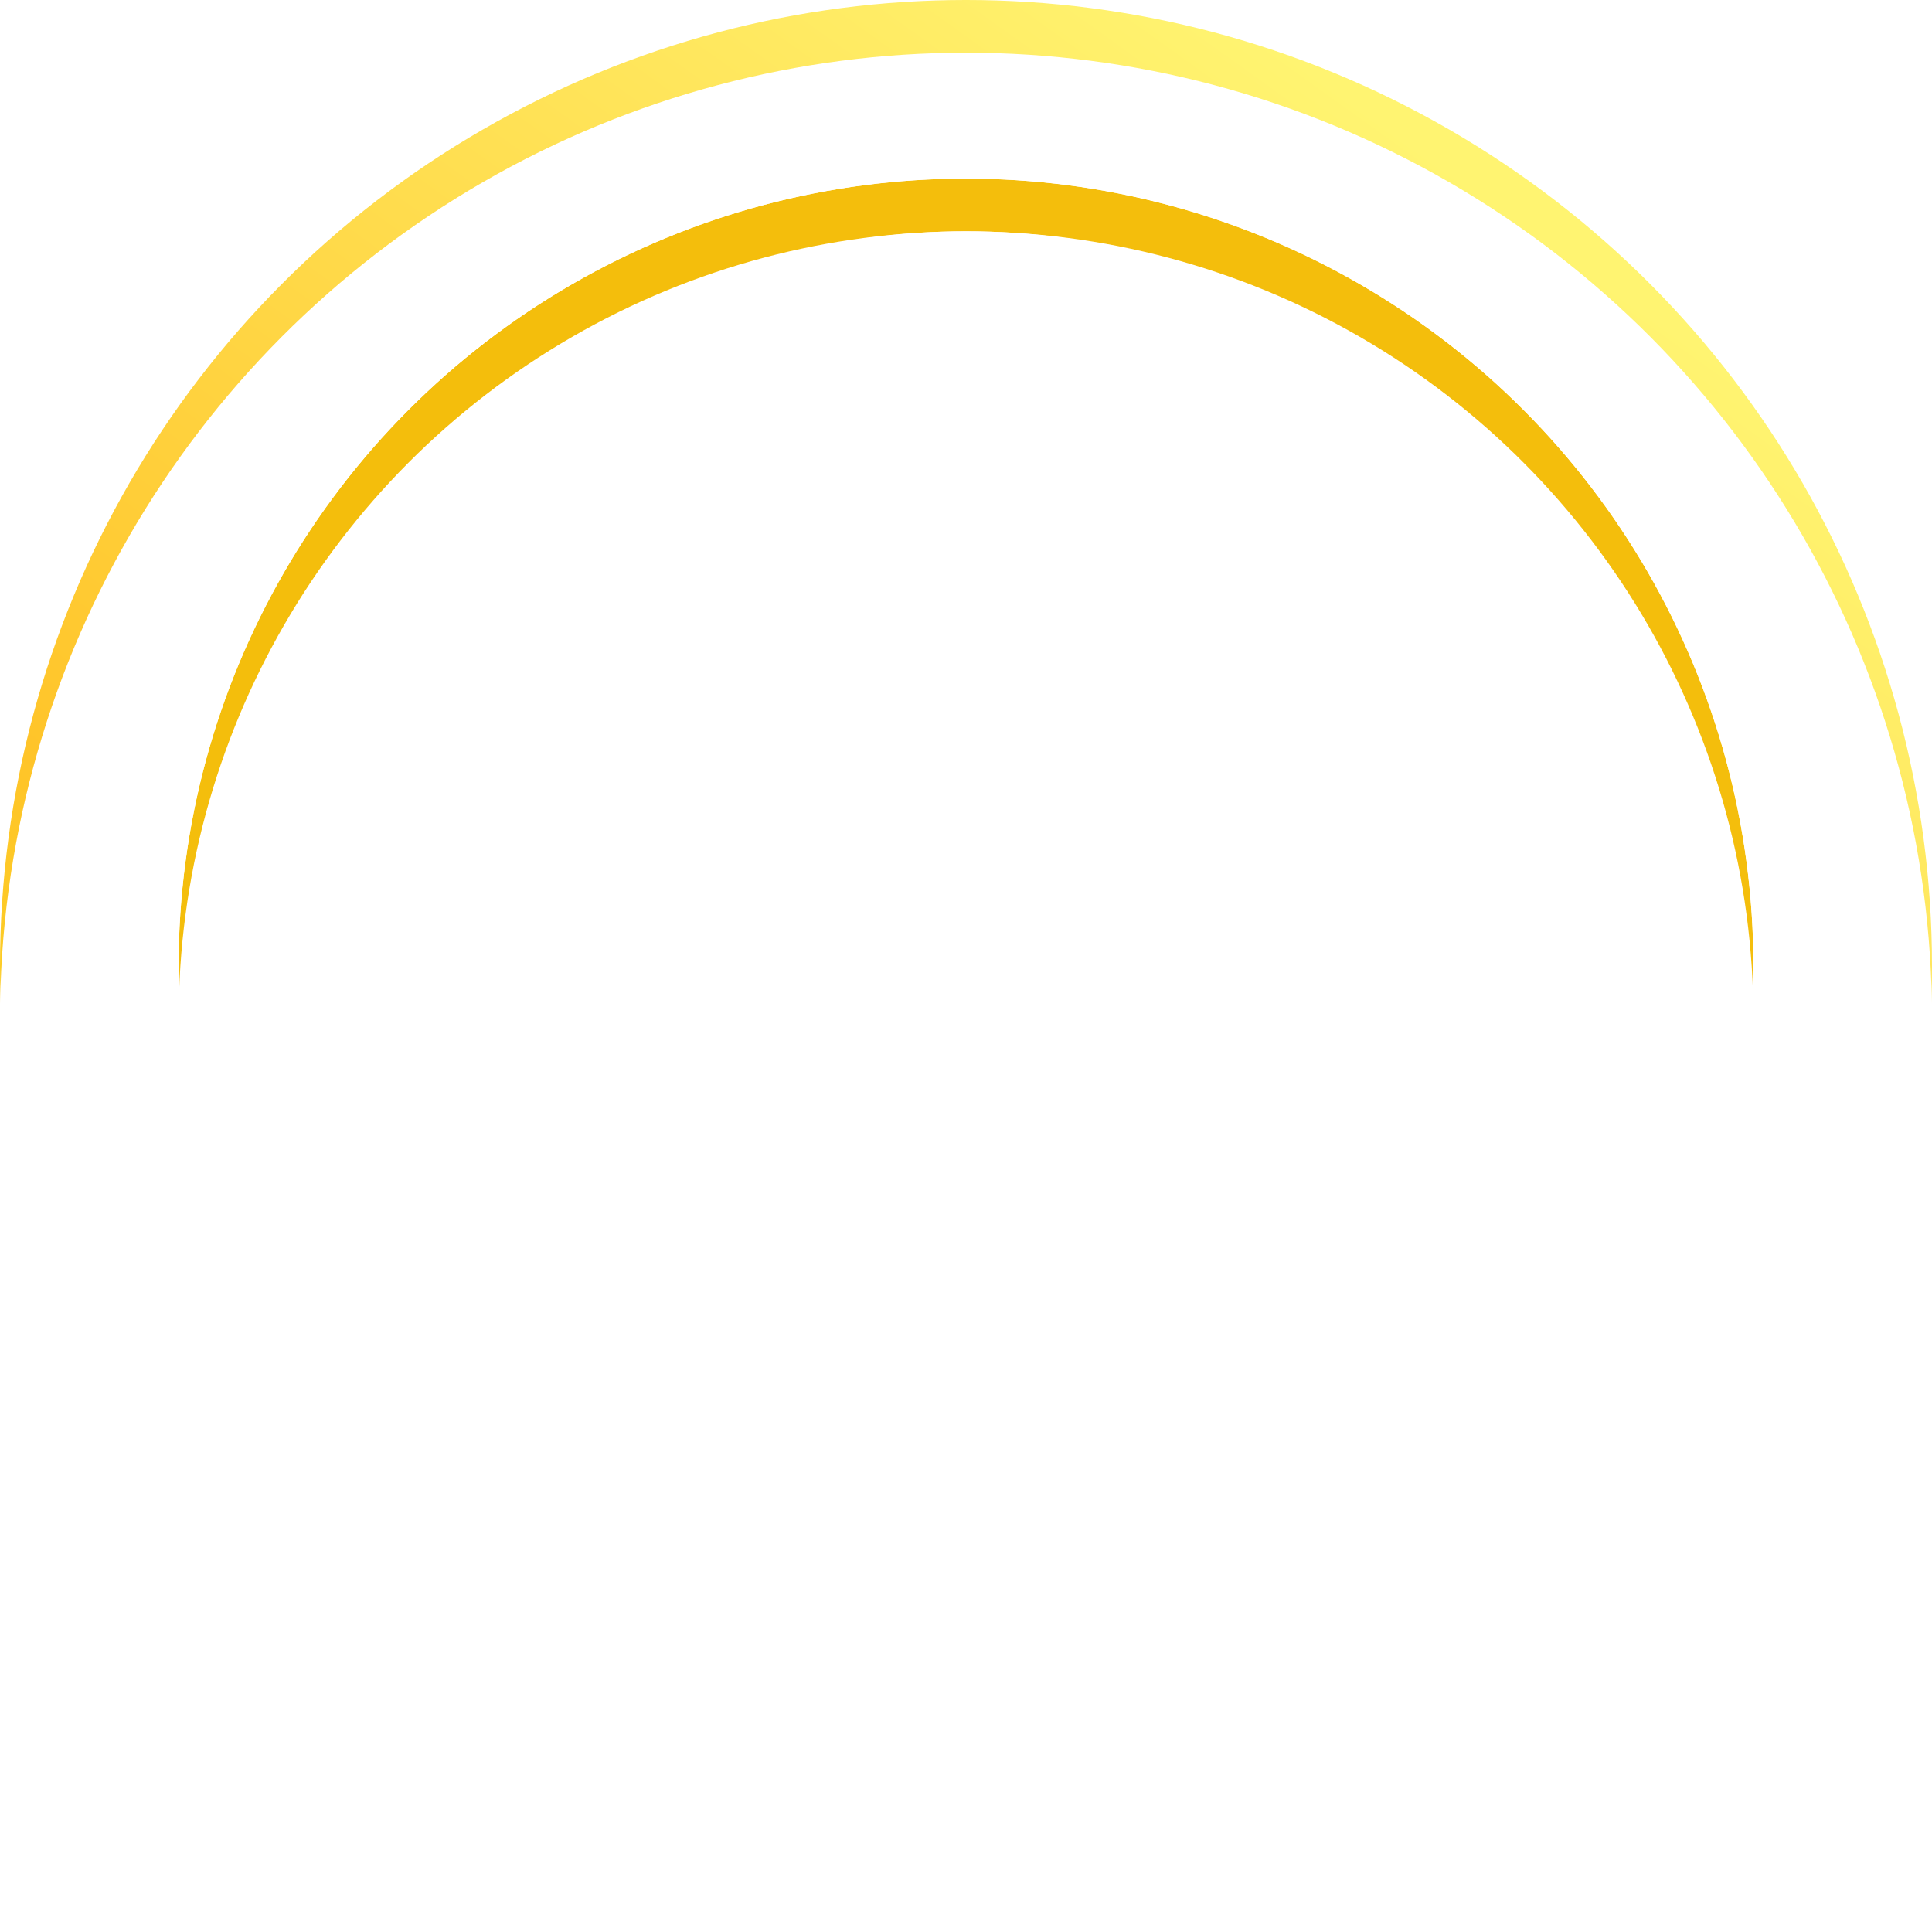
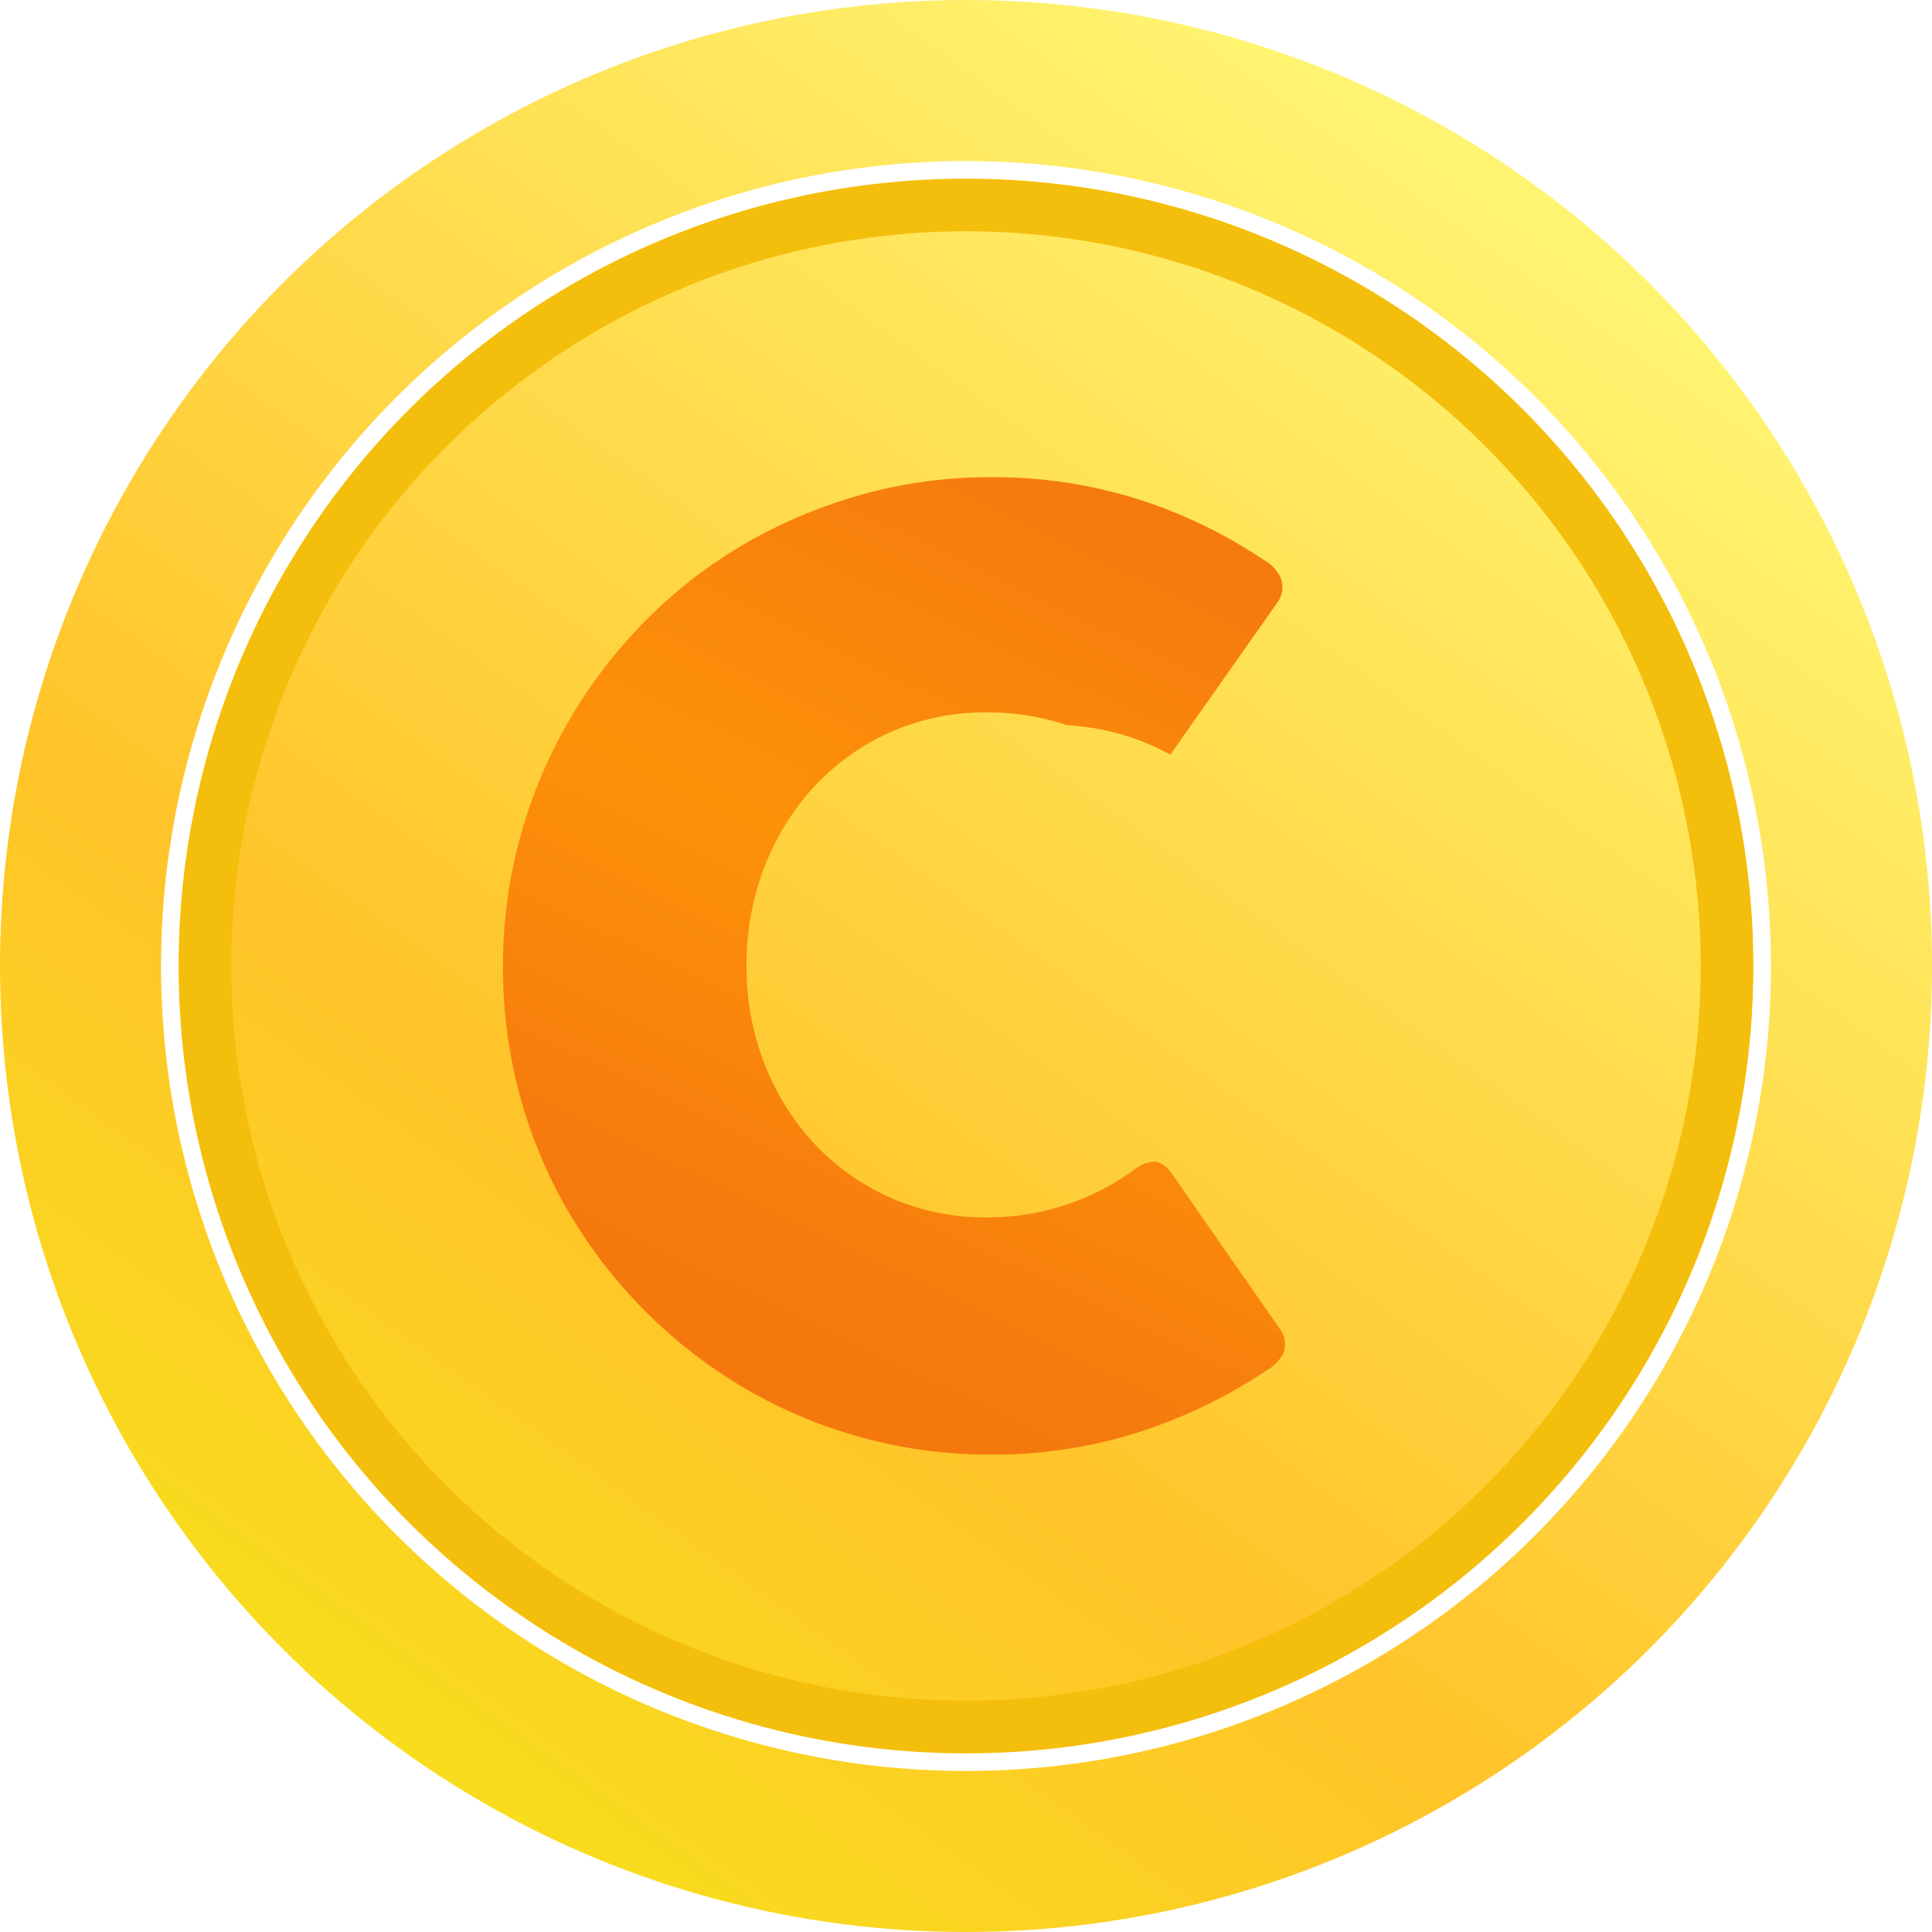
<svg xmlns="http://www.w3.org/2000/svg" id="icon_coin_l" width="110" height="110" viewBox="0 0 110 110">
  <defs>
    <linearGradient id="linear-gradient" x1="0.829" y1="0.147" x2="0.218" y2="1" gradientUnits="objectBoundingBox">
      <stop offset="0" stop-color="#fff471" />
      <stop offset="0.637" stop-color="#ffc429" />
      <stop offset="1" stop-color="#f7e21a" />
    </linearGradient>
    <filter id="타원_10" x="0" y="0" width="110" height="110" filterUnits="userSpaceOnUse">
      <feOffset dy="3" input="SourceAlpha" />
      <feGaussianBlur stdDeviation="2.5" result="blur" />
      <feFlood flood-color="#fff" flood-opacity="0.886" result="color" />
      <feComposite operator="out" in="SourceGraphic" in2="blur" />
      <feComposite operator="in" in="color" />
      <feComposite operator="in" in2="SourceGraphic" />
    </filter>
    <linearGradient id="linear-gradient-2" x1="0.854" x2="0.5" y2="0.919" gradientUnits="objectBoundingBox">
      <stop offset="0" stop-color="#f4780e" />
      <stop offset="0.523" stop-color="#fd9108" />
      <stop offset="1" stop-color="#f4780e" />
    </linearGradient>
    <filter id="타원_13">
      <feOffset dy="3" input="SourceAlpha" />
      <feGaussianBlur stdDeviation="1" result="blur-2" />
      <feFlood flood-opacity="0.192" result="color-2" />
      <feComposite operator="out" in="SourceGraphic" in2="blur-2" />
      <feComposite operator="in" in="color-2" />
      <feComposite operator="in" in2="SourceGraphic" />
    </filter>
  </defs>
  <g id="그룹_10188" data-name="그룹 10188">
    <g id="그룹_10185" data-name="그룹 10185" transform="translate(0 0)">
      <g data-type="innerShadowGroup">
        <circle id="타원_10-2" data-name="타원 10" cx="55" cy="55" r="55" transform="translate(0 0)" fill="url(#linear-gradient)" />
        <g transform="matrix(1, 0, 0, 1, 0, 0)" filter="url(#타원_10)">
-           <circle id="타원_10-3" data-name="타원 10" cx="55" cy="55" r="55" transform="translate(0 0)" fill="#fff" />
-         </g>
+           </g>
      </g>
      <g id="타원_11" data-name="타원 11" transform="translate(10.168 10.168)" fill="none" stroke="#f4be0c" stroke-width="3">
        <circle cx="44.832" cy="44.832" r="44.832" stroke="none" />
        <circle cx="44.832" cy="44.832" r="43.332" fill="none" />
      </g>
    </g>
-     <path id="패스_4290" data-name="패스 4290" d="M44.842-17.12a2.271,2.271,0,0,1,.91.946,1.5,1.5,0,0,1-.109,1.383L39.492-6.055a1.433,1.433,0,0,1-.855.71,1.606,1.606,0,0,1-1.11-.309A13.864,13.864,0,0,0,33.6-7.73a14.075,14.075,0,0,0-4.55-.728,13.256,13.256,0,0,0-5.5,1.128,13.213,13.213,0,0,0-4.331,3.094A14.307,14.307,0,0,0,16.38.35a15.328,15.328,0,0,0-1.019,5.605,15.185,15.185,0,0,0,1.019,5.587,14.139,14.139,0,0,0,2.839,4.55,13.342,13.342,0,0,0,4.331,3.076,13.256,13.256,0,0,0,5.5,1.128A14.148,14.148,0,0,0,37.6,17.457a1.677,1.677,0,0,1,1.092-.328,1.487,1.487,0,0,1,.874.655l6.224,8.954a1.433,1.433,0,0,1,.109,1.347,2.339,2.339,0,0,1-.91.91,28.9,28.9,0,0,1-7.37,3.549A27.281,27.281,0,0,1,29.3,33.8a27.627,27.627,0,0,1-7.407-.983,27.527,27.527,0,0,1-6.642-2.8,27.987,27.987,0,0,1-5.623-4.349,28.219,28.219,0,0,1-4.349-5.605,27.2,27.2,0,0,1-2.8-6.624,27.627,27.627,0,0,1-.983-7.407,27.627,27.627,0,0,1,.983-7.407,27.863,27.863,0,0,1,2.8-6.661A28.215,28.215,0,0,1,9.628-13.7a27.133,27.133,0,0,1,5.623-4.349,28.527,28.527,0,0,1,6.642-2.8,27.156,27.156,0,0,1,7.407-1,27.32,27.32,0,0,1,8.244,1.219A28.3,28.3,0,0,1,44.842-17.12Z" transform="translate(27.142 49.019)" fill="url(#linear-gradient-2)" />
+     <path id="패스_4290" data-name="패스 4290" d="M44.842-17.12a2.271,2.271,0,0,1,.91.946,1.5,1.5,0,0,1-.109,1.383L39.492-6.055A13.864,13.864,0,0,0,33.6-7.73a14.075,14.075,0,0,0-4.55-.728,13.256,13.256,0,0,0-5.5,1.128,13.213,13.213,0,0,0-4.331,3.094A14.307,14.307,0,0,0,16.38.35a15.328,15.328,0,0,0-1.019,5.605,15.185,15.185,0,0,0,1.019,5.587,14.139,14.139,0,0,0,2.839,4.55,13.342,13.342,0,0,0,4.331,3.076,13.256,13.256,0,0,0,5.5,1.128A14.148,14.148,0,0,0,37.6,17.457a1.677,1.677,0,0,1,1.092-.328,1.487,1.487,0,0,1,.874.655l6.224,8.954a1.433,1.433,0,0,1,.109,1.347,2.339,2.339,0,0,1-.91.91,28.9,28.9,0,0,1-7.37,3.549A27.281,27.281,0,0,1,29.3,33.8a27.627,27.627,0,0,1-7.407-.983,27.527,27.527,0,0,1-6.642-2.8,27.987,27.987,0,0,1-5.623-4.349,28.219,28.219,0,0,1-4.349-5.605,27.2,27.2,0,0,1-2.8-6.624,27.627,27.627,0,0,1-.983-7.407,27.627,27.627,0,0,1,.983-7.407,27.863,27.863,0,0,1,2.8-6.661A28.215,28.215,0,0,1,9.628-13.7a27.133,27.133,0,0,1,5.623-4.349,28.527,28.527,0,0,1,6.642-2.8,27.156,27.156,0,0,1,7.407-1,27.32,27.32,0,0,1,8.244,1.219A28.3,28.3,0,0,1,44.842-17.12Z" transform="translate(27.142 49.019)" fill="url(#linear-gradient-2)" />
  </g>
  <g data-type="innerShadowGroup">
    <g transform="matrix(1, 0, 0, 1, 0, 0)" filter="url(#타원_13)">
-       <circle id="타원_13-2" data-name="타원 13" cx="44.832" cy="44.832" r="44.832" transform="translate(10.17 10.17)" fill="#fff" />
-     </g>
+       </g>
    <g id="타원_13-3" data-name="타원 13" transform="translate(10.168 10.168)" fill="none" stroke="#fff" stroke-width="1">
      <circle cx="44.832" cy="44.832" r="44.832" stroke="none" />
      <circle cx="44.832" cy="44.832" r="45.332" fill="none" />
    </g>
  </g>
</svg>